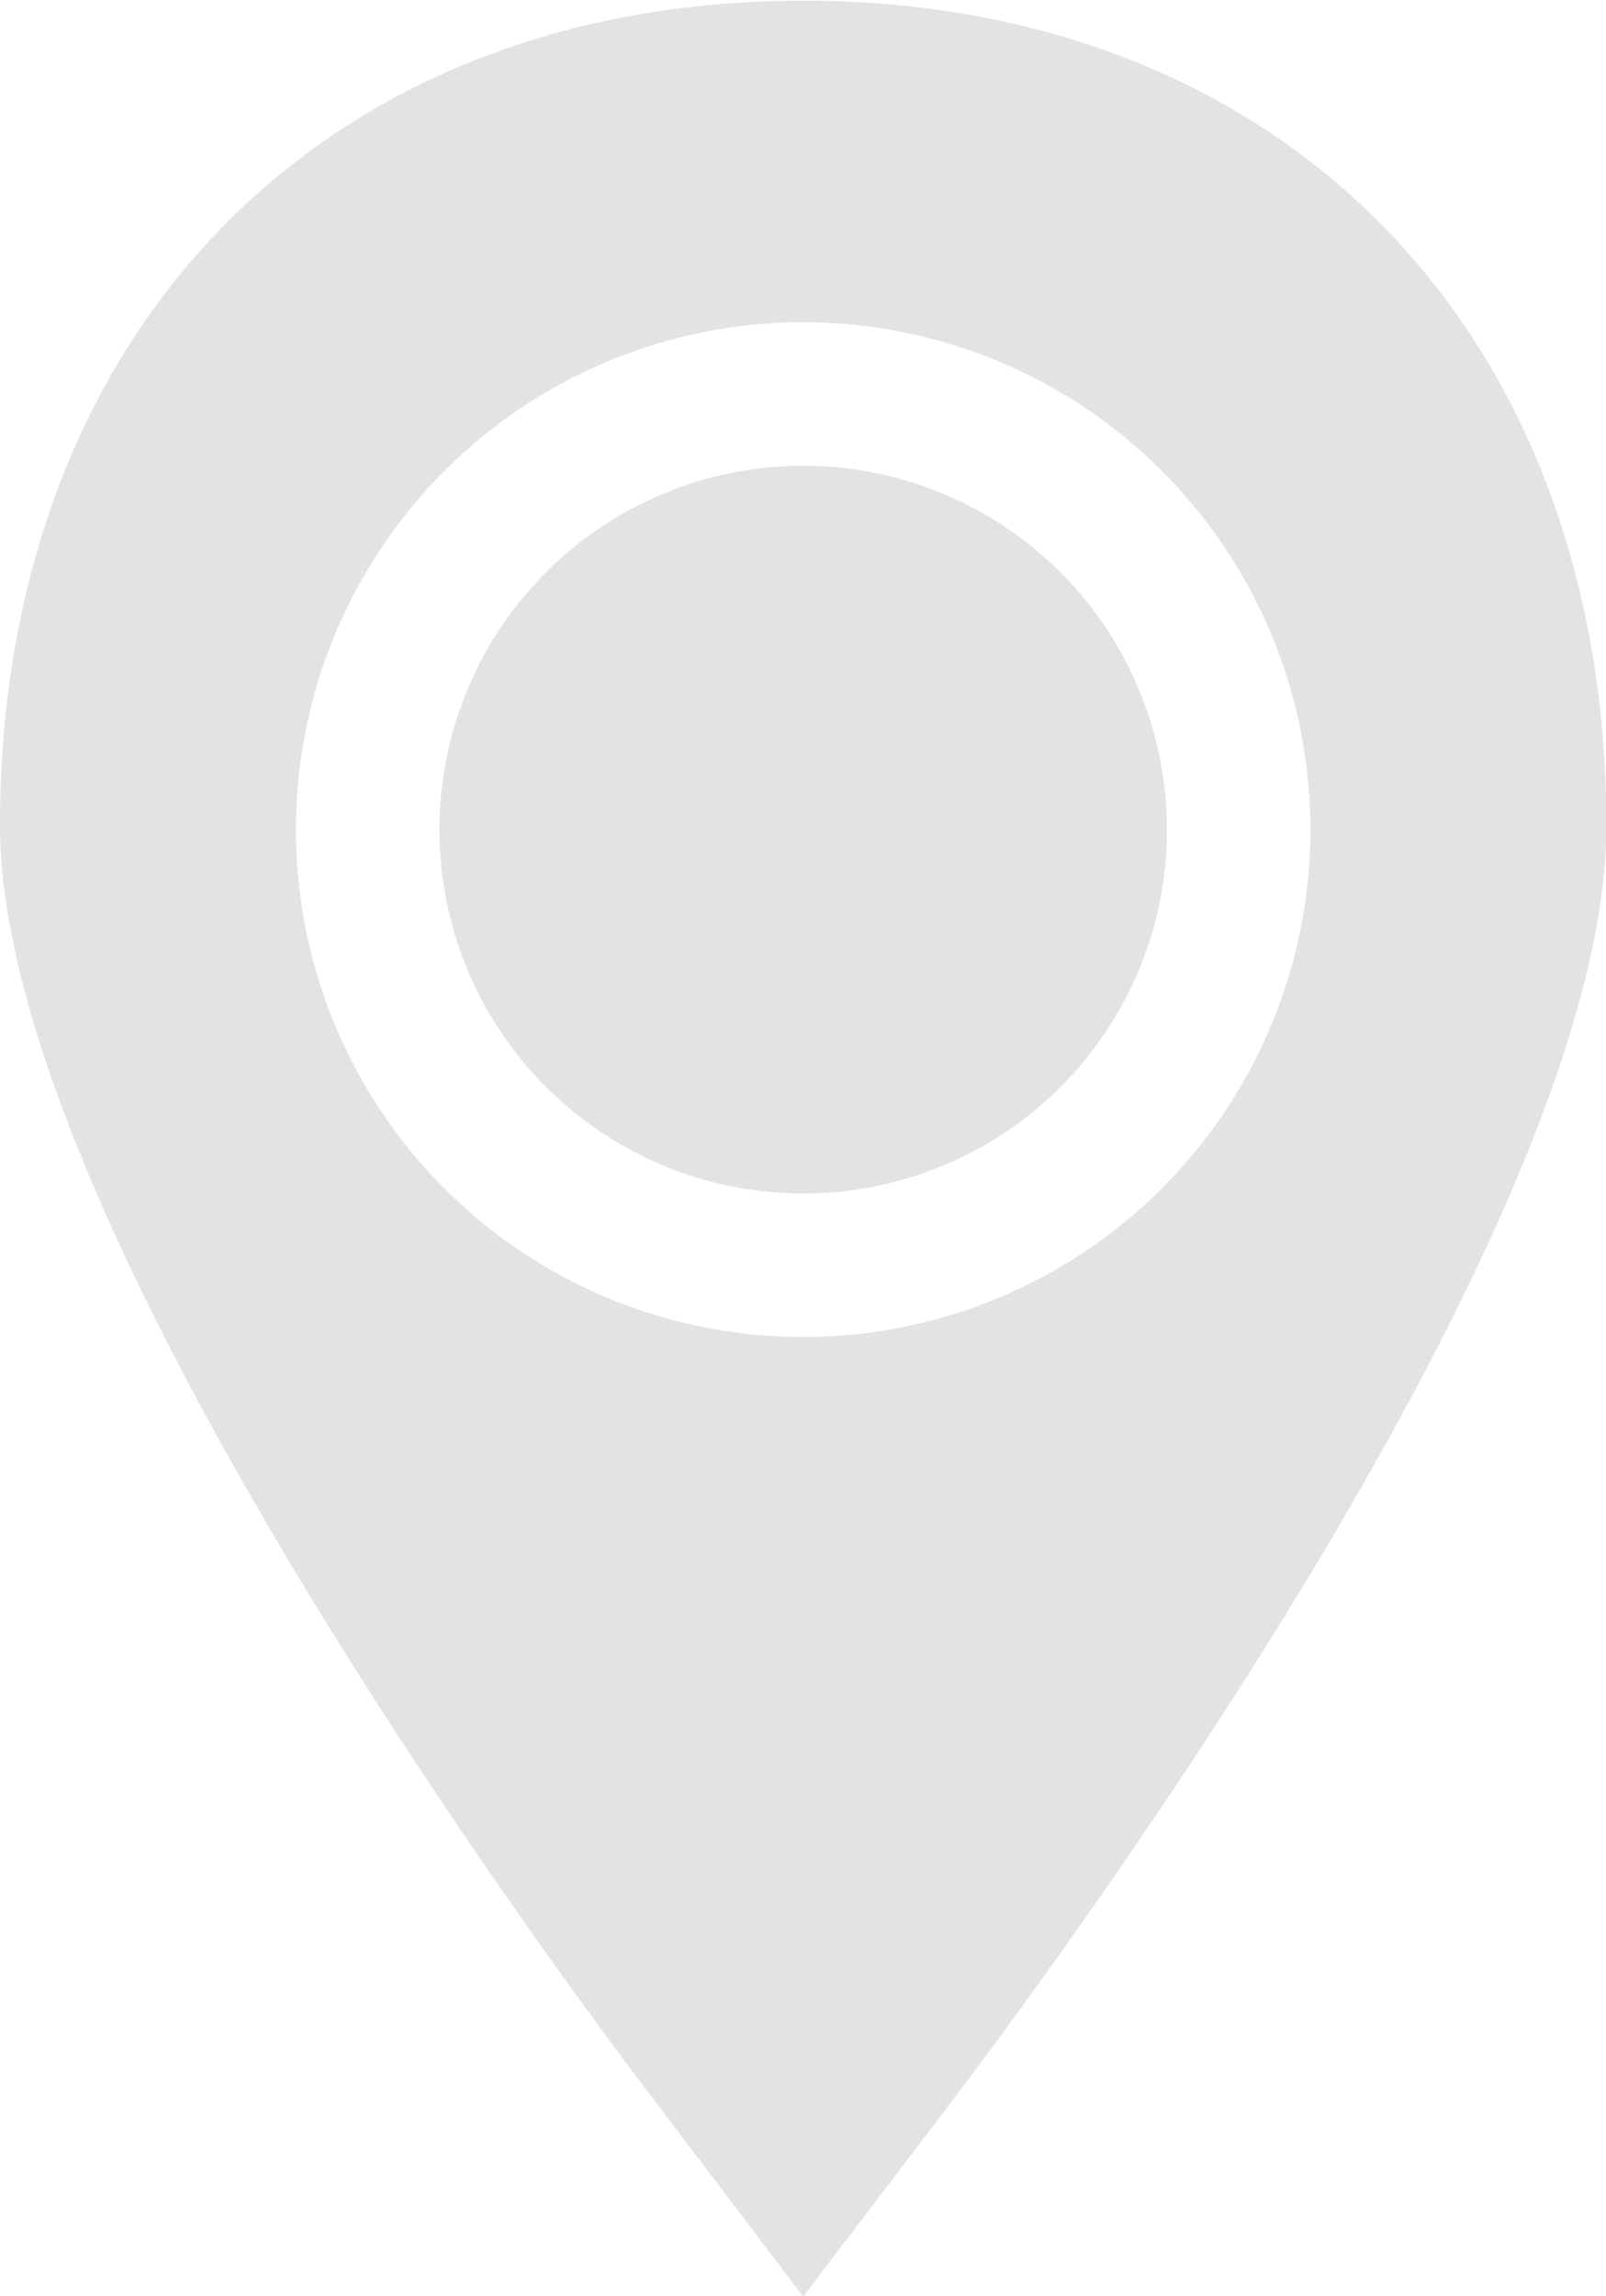
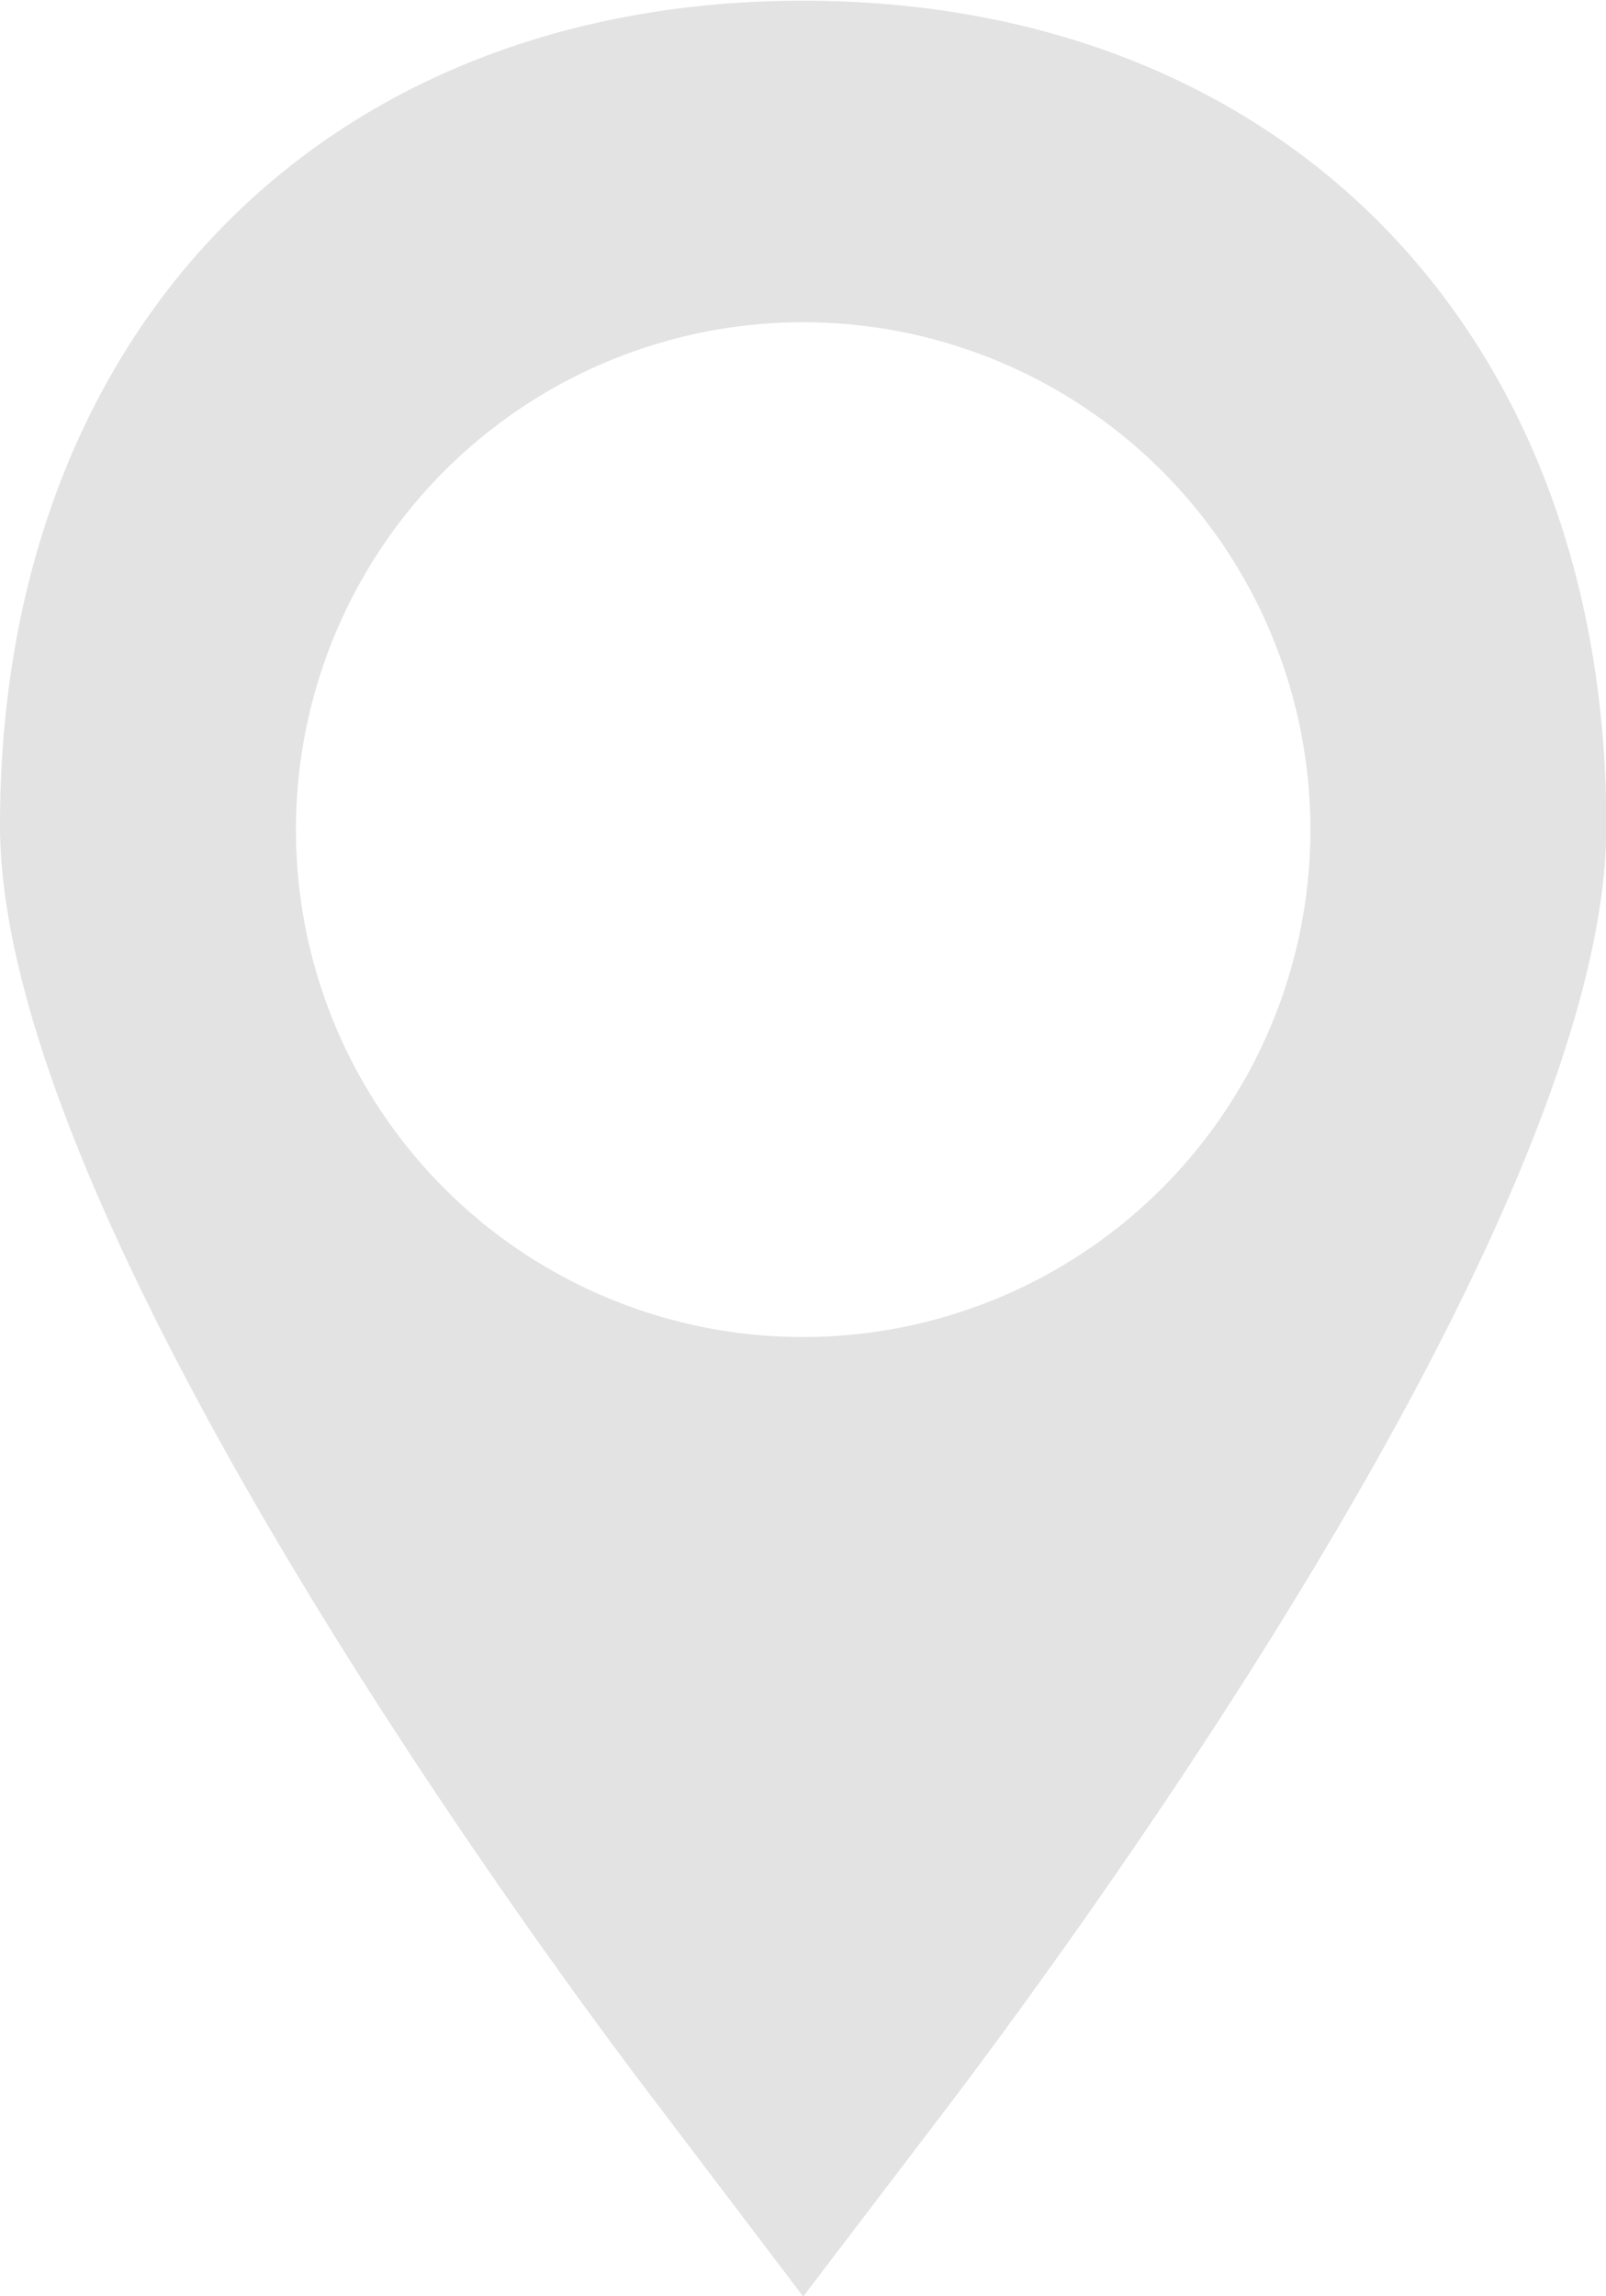
<svg xmlns="http://www.w3.org/2000/svg" id="Слой_1" data-name="Слой 1" viewBox="0 0 44.77 63.99">
  <defs>
    <style>.cls-1{fill:#e3e3e3;}</style>
  </defs>
  <g id="Glyph_copy_2" data-name="Glyph copy 2">
-     <path class="cls-1" d="M42.14,23.16A10.14,10.14,0,1,0,32,33.26,10.13,10.13,0,0,0,42.14,23.16Z" transform="translate(-9.61 0)" />
    <path class="cls-1" d="M32,64l4.1-5.38c4.29-5.68,18.29-25,18.29-35.6,0-13.77-9-23-22.39-23S9.61,9.25,9.61,23c0,11.39,16.43,33.17,18.3,35.61ZM17.86,23.16A14.14,14.14,0,1,1,32,37.26,14.13,14.13,0,0,1,17.86,23.16Z" transform="translate(-9.61 0)" />
  </g>
</svg>